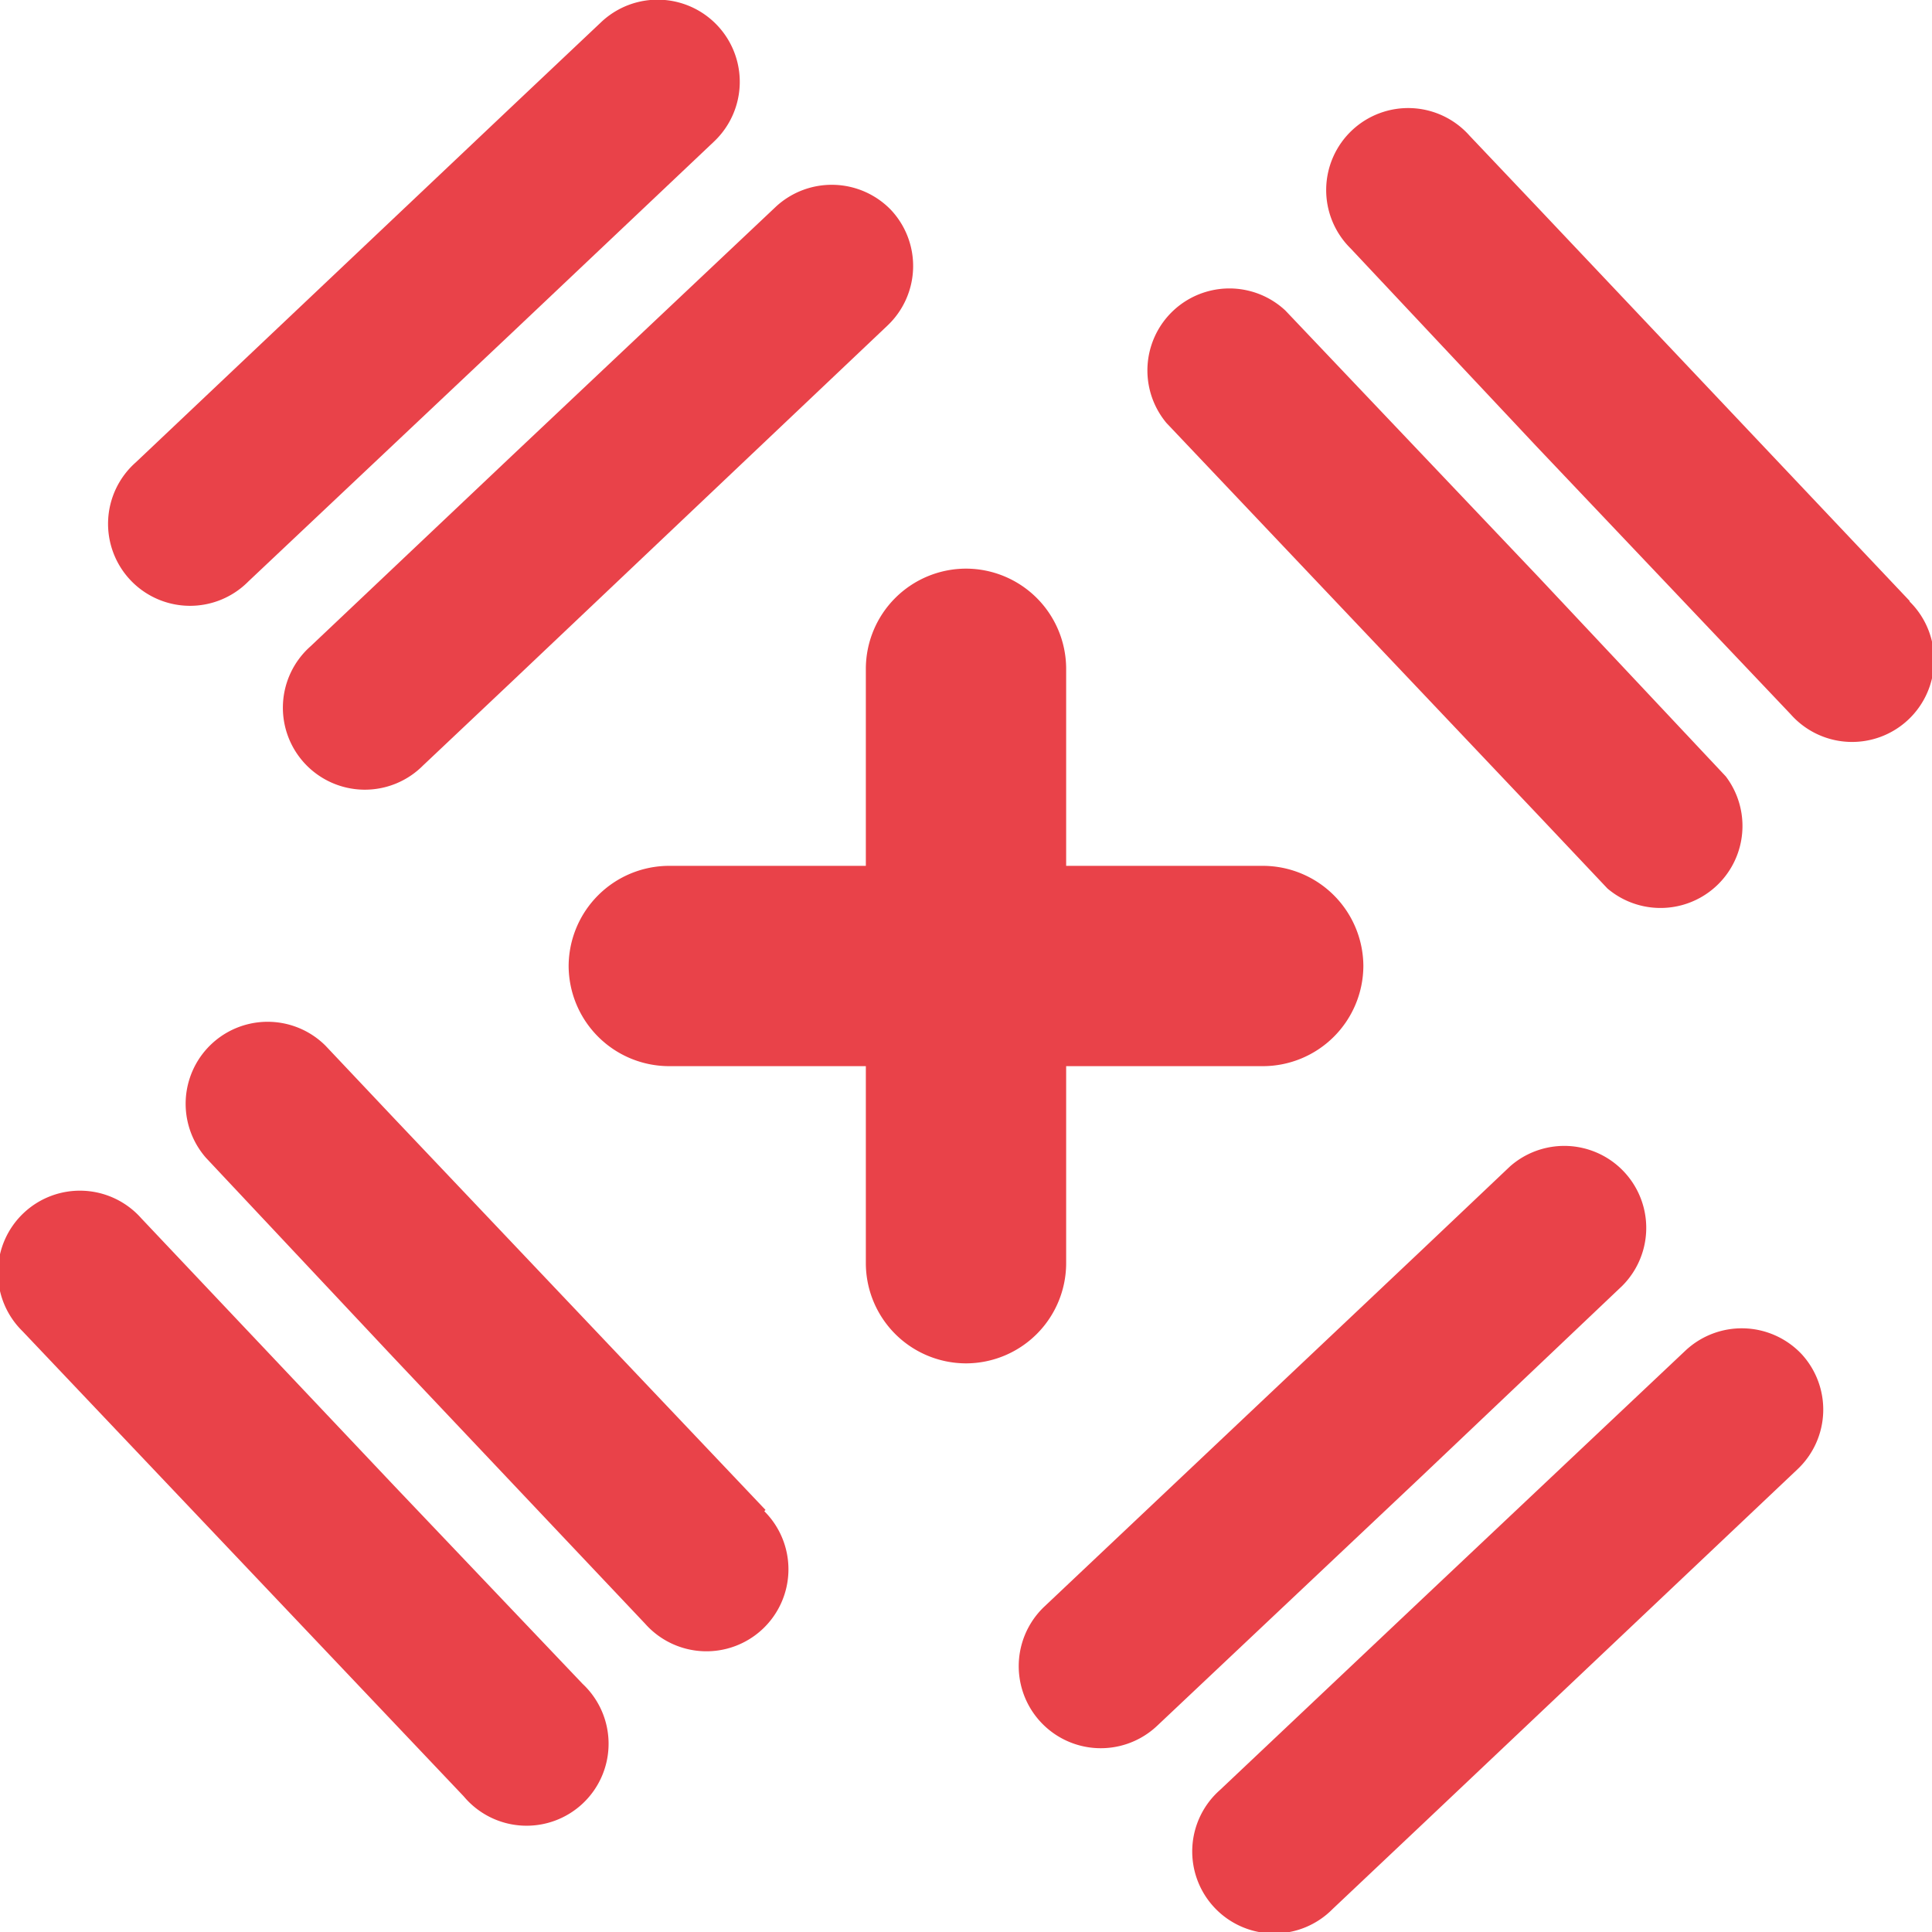
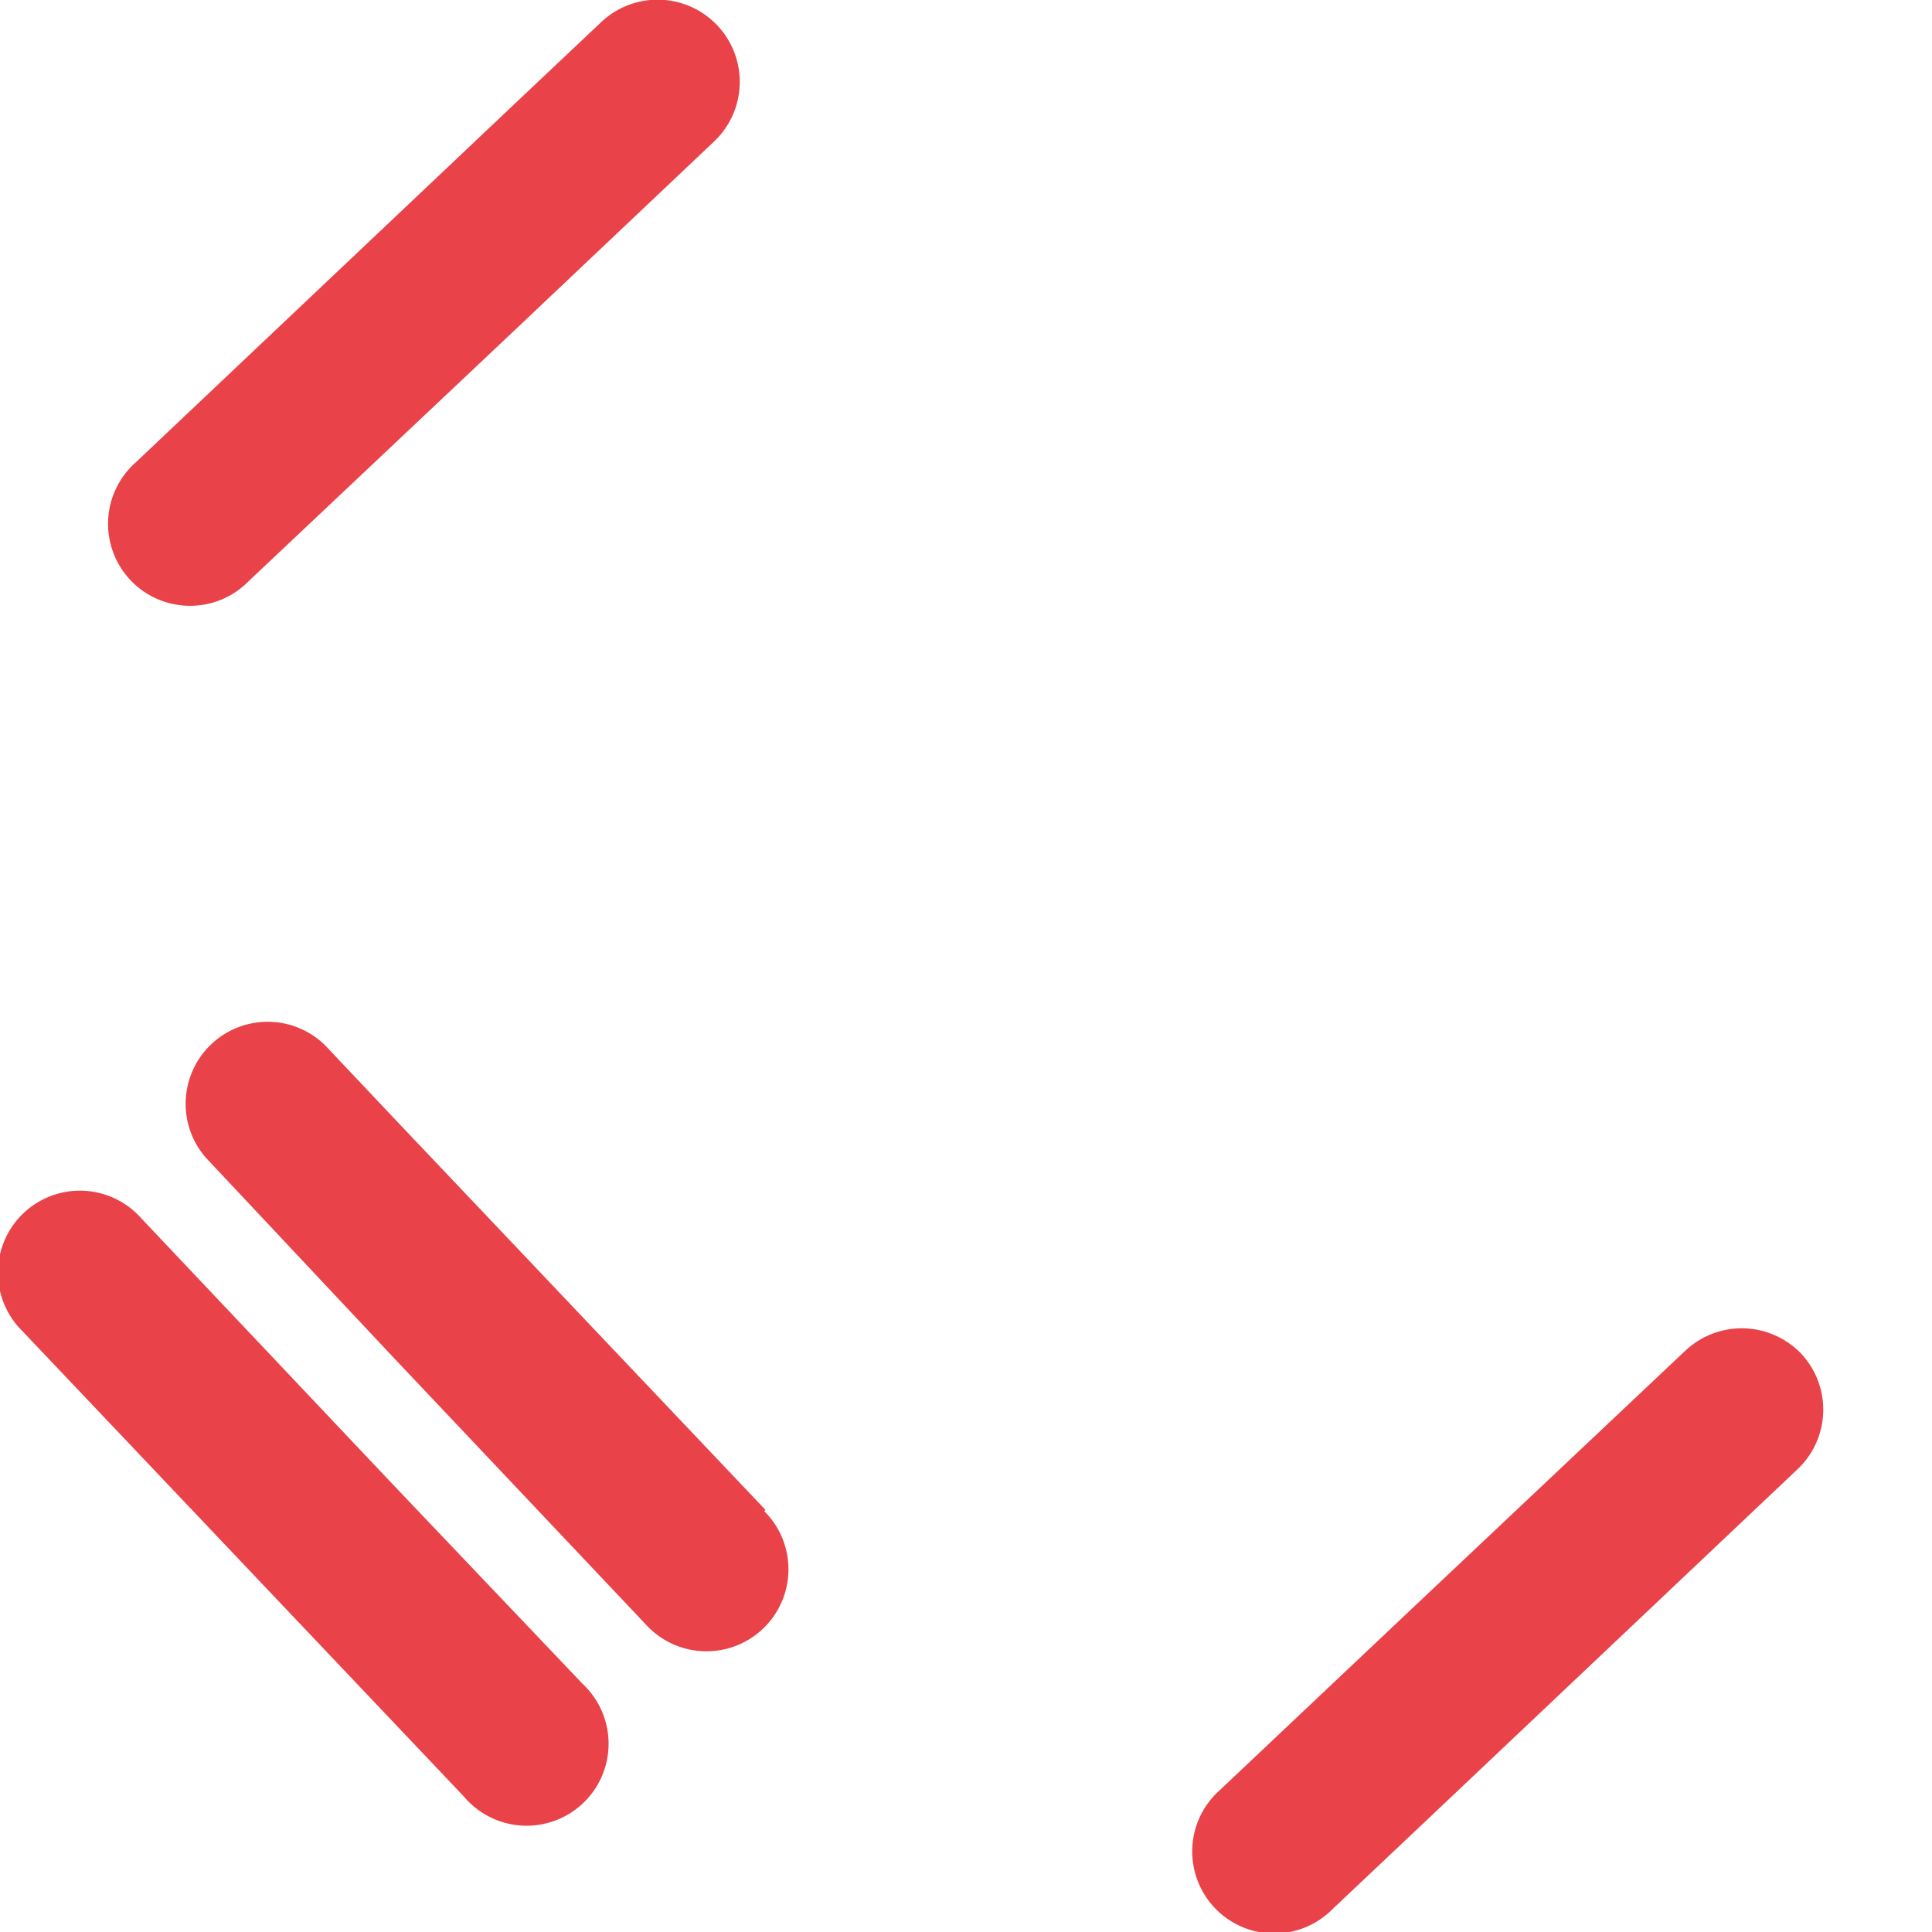
<svg xmlns="http://www.w3.org/2000/svg" viewBox="0 0 62.21 62.21">
  <g id="Layer_2" data-name="Layer 2">
    <g id="Layer_1-2" data-name="Layer 1">
      <g>
        <g>
          <g>
            <path d="M23,4.55A2.64,2.64,0,1,0,19.35.72L16.47,3.44,4.37,14.89A2.64,2.64,0,1,0,8,18.72l8.48-8Z" style="fill: #e94249" />
-             <path d="M28.68,6.75A2.65,2.65,0,0,0,25,6.64l-8.48,8L10,20.81a2.64,2.64,0,1,0,3.62,3.84l2.88-2.72L28.58,10.48A2.64,2.64,0,0,0,28.68,6.75Z" style="fill: #e94249" />
          </g>
          <g>
-             <path d="M52.24,41.4a2.64,2.64,0,0,0-3.62-3.84l-2.88,2.73L33.63,51.73a2.64,2.64,0,0,0,3.63,3.84l8.48-8Z" style="fill: #e94249" />
            <path d="M58,43.59a2.65,2.65,0,0,0-3.73-.1l-8.48,8-6.51,6.15a2.64,2.64,0,1,0,3.63,3.83l2.88-2.72,12.1-11.45A2.64,2.64,0,0,0,58,43.59Z" style="fill: #e94249" />
          </g>
          <g>
-             <path d="M49.53,18.57,41.39,10a2.64,2.64,0,0,0-3.83,3.62l12,12.66,2.2,2.33A2.64,2.64,0,0,0,55.57,25Z" style="fill: #e94249" />
-             <path d="M61.49,19.35,49.53,6.7,47.32,4.37A2.64,2.64,0,1,0,43.49,8l6,6.39L57.66,23a2.64,2.64,0,1,0,3.83-3.63Z" style="fill: #e94249" />
-           </g>
+             </g>
          <g>
            <path d="M12.68,47.83l-8.13-8.6A2.64,2.64,0,1,0,.72,42.86l12,12.65,2.21,2.33a2.64,2.64,0,1,0,3.83-3.62Z" style="fill: #e94249" />
            <path d="M24.65,48.62,12.68,36l-2.2-2.33a2.64,2.64,0,0,0-3.84,3.62l6,6.39,8.13,8.6a2.64,2.64,0,1,0,3.84-3.62Z" style="fill: #e94249" />
          </g>
        </g>
-         <path d="M31.1,18.31h0a3.23,3.23,0,0,1,3.23,3.23v6.34h6.34A3.24,3.24,0,0,1,43.9,31.1h0a3.24,3.24,0,0,1-3.23,3.23H34.33v6.34A3.23,3.23,0,0,1,31.1,43.9h0a3.23,3.23,0,0,1-3.22-3.23V34.33H21.54a3.24,3.24,0,0,1-3.23-3.23h0a3.24,3.24,0,0,1,3.23-3.22h6.34V21.54A3.23,3.23,0,0,1,31.1,18.31Z" style="fill: #e94249;fill-rule: evenodd" />
      </g>
    </g>
  </g>
</svg>